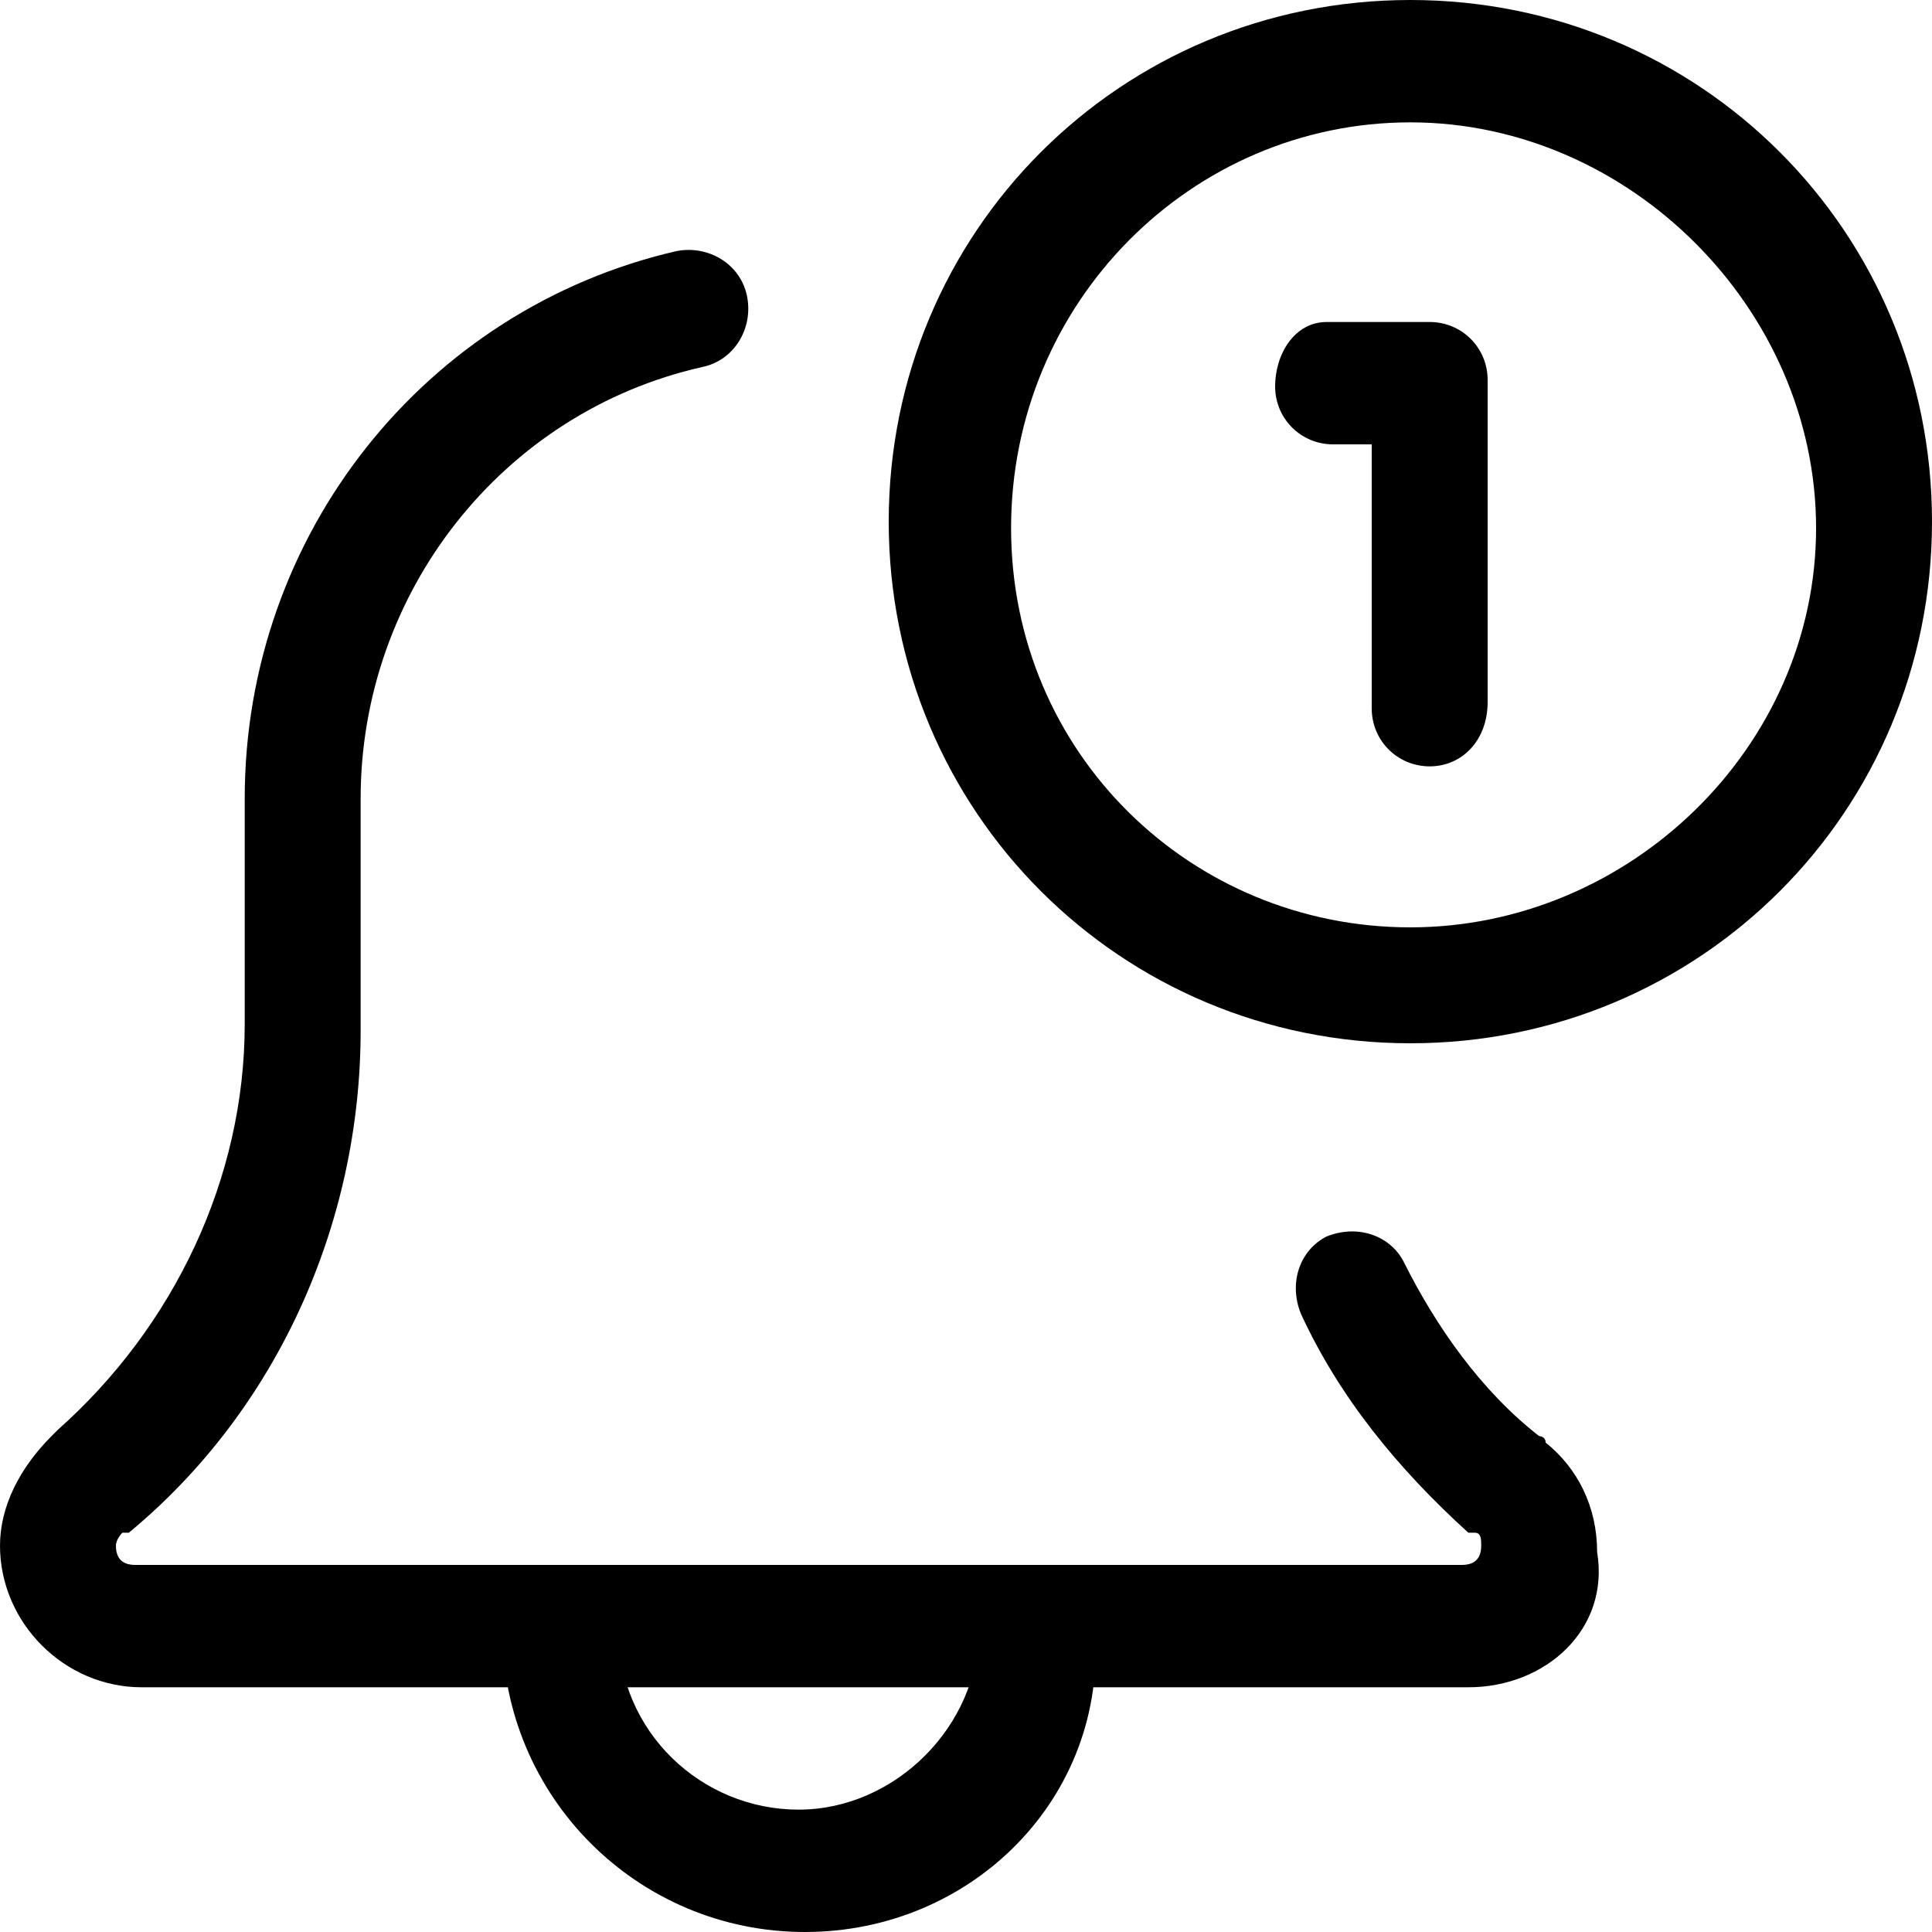
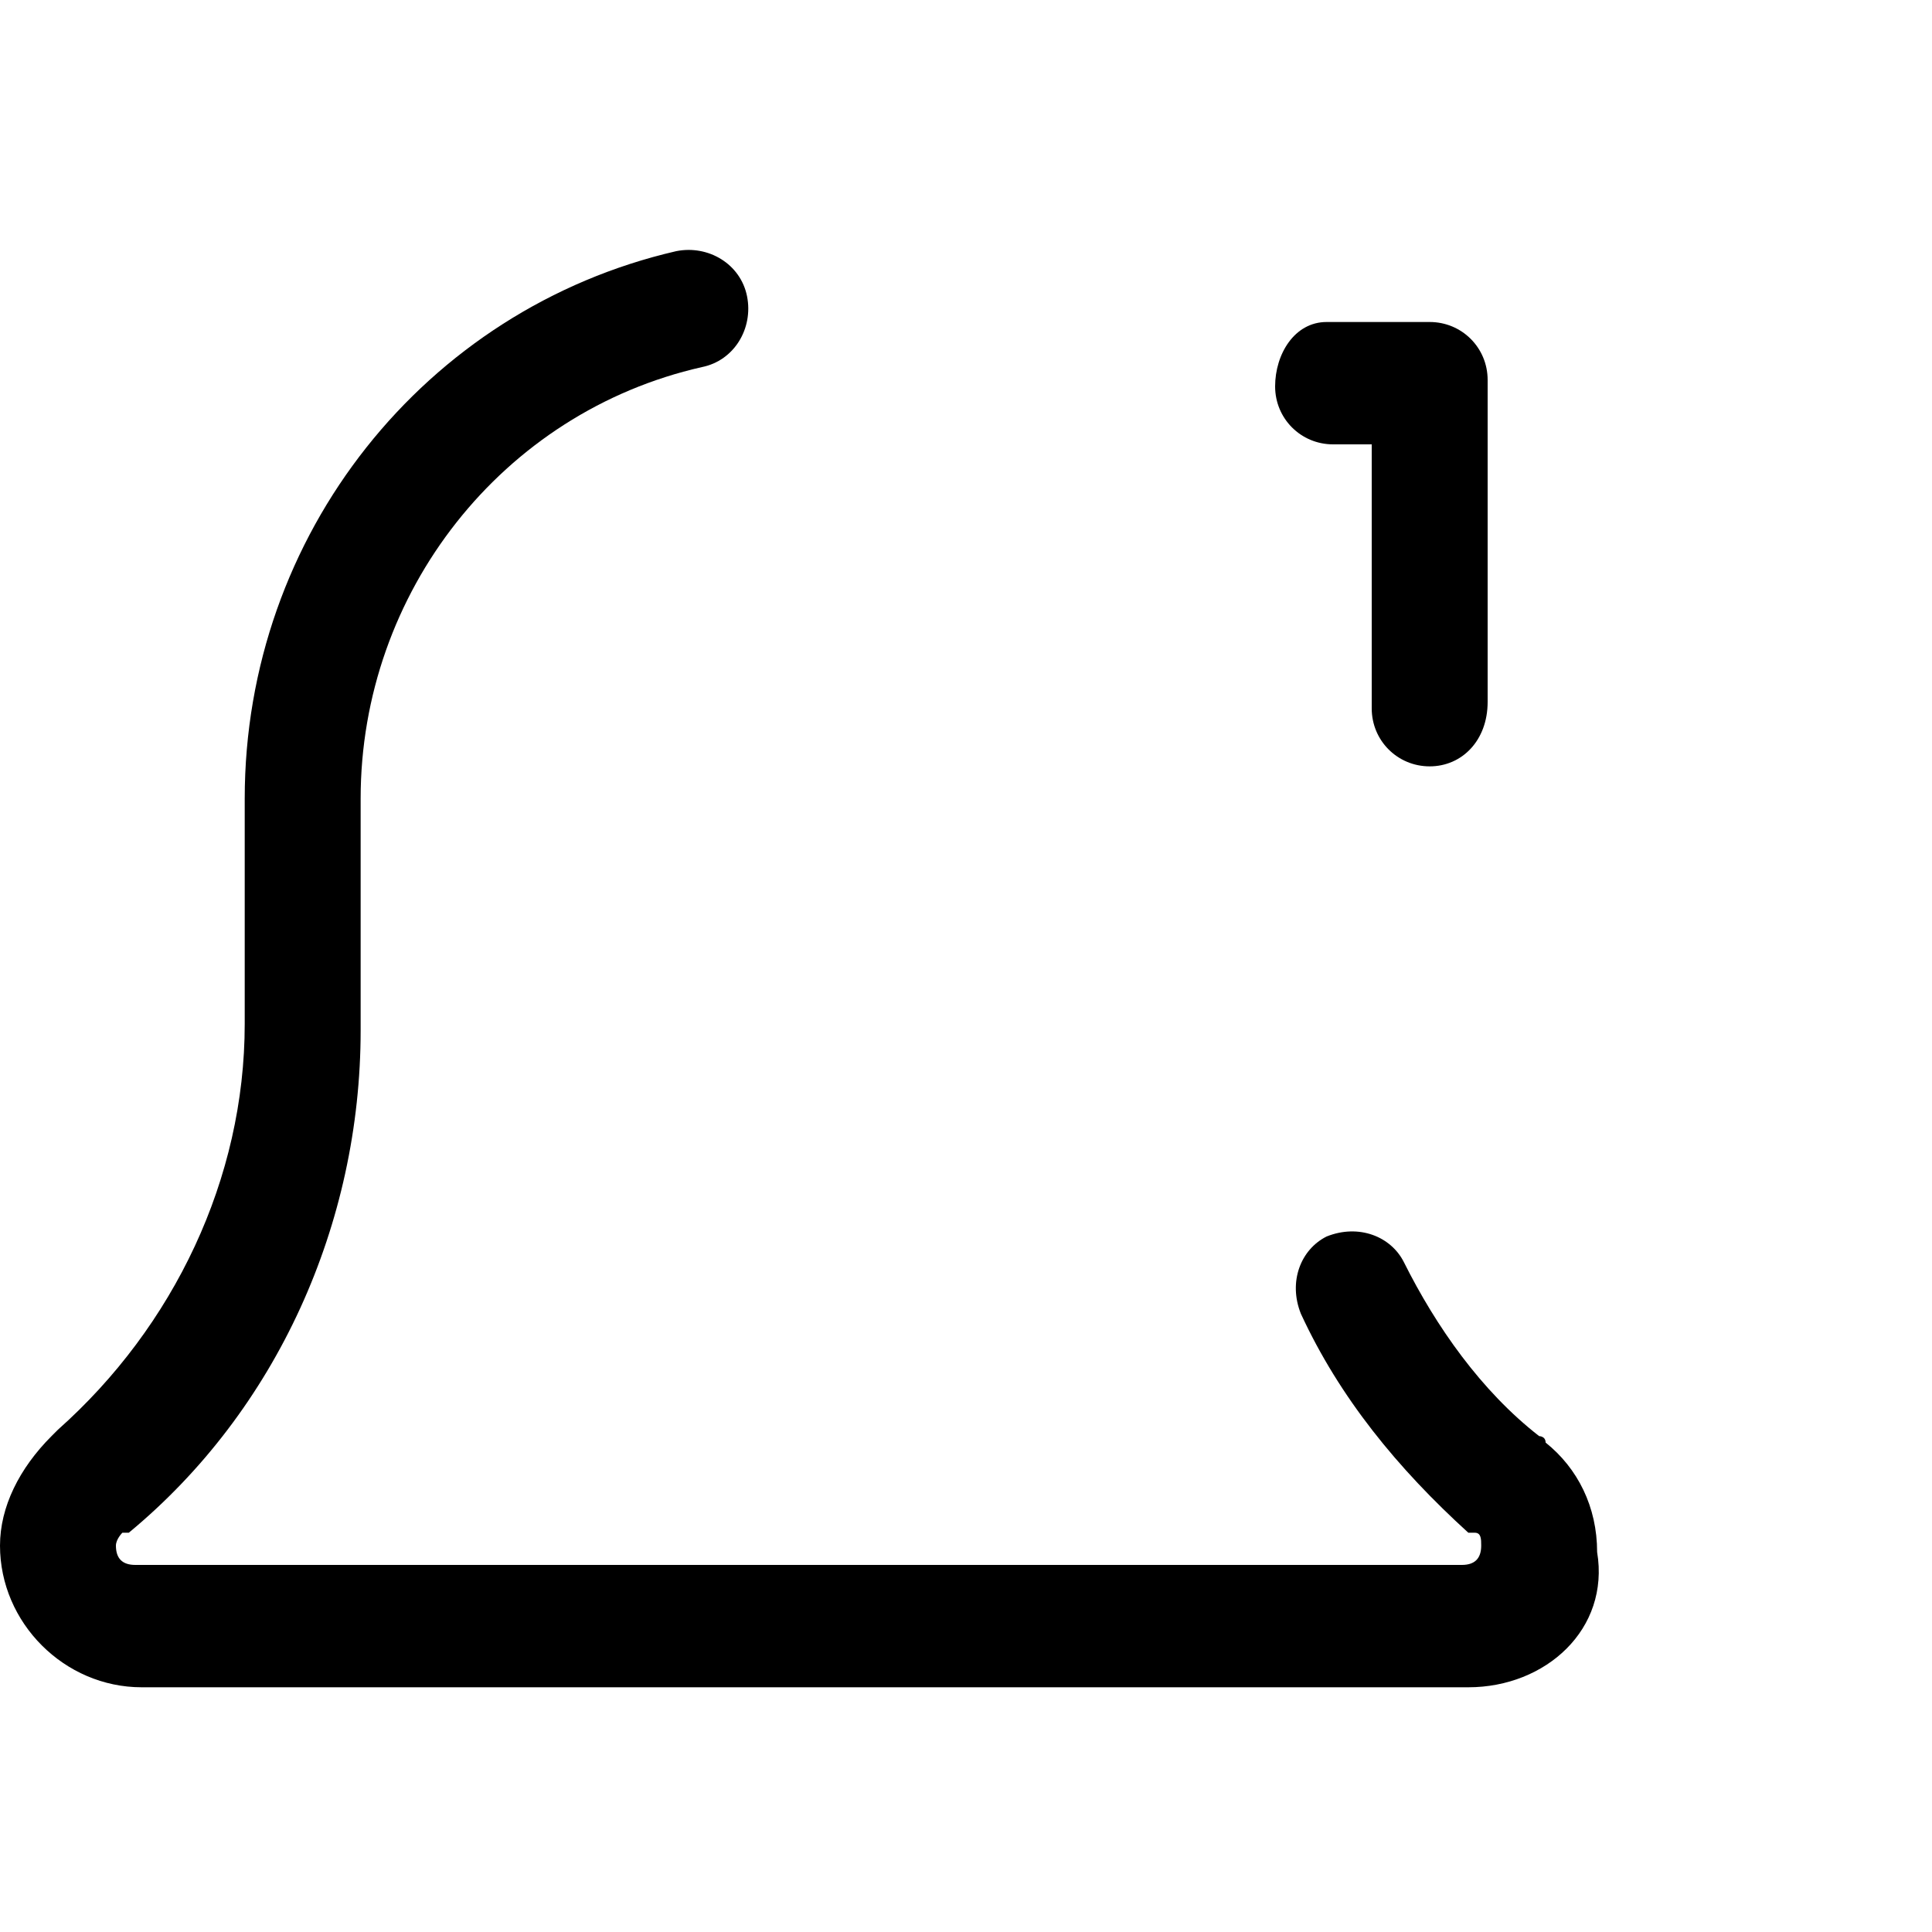
<svg xmlns="http://www.w3.org/2000/svg" version="1.1" id="Layer_1" x="0px" y="0px" viewBox="0 0 30 30" style="enable-background:new 0 0 30 30;" xml:space="preserve">
  <g>
-     <path d="M12.5,30c-2.6,0-4.7-2.1-4.7-4.7c0-0.5,0.4-0.9,0.9-0.9s0.9,0.4,0.9,0.9c0,1.6,1.3,2.8,2.8,2.8s2.8-1.3,2.8-2.8   c0-0.5,0.4-0.9,0.9-0.9s0.9,0.4,0.9,0.9C17.2,27.9,15.1,30,12.5,30z" />
    <path d="M22.8,26.2H2.2c-1.2,0-2.2-1-2.2-2.2c0-0.6,0.3-1.2,0.8-1.7c0,0,0.1-0.1,0.1-0.1c1.8-1.6,2.9-3.9,2.9-6.3v-3.5   c0-4.1,2.8-7.6,6.7-8.5c0.5-0.1,1,0.2,1.1,0.7c0.1,0.5-0.2,1-0.7,1.1c-3.1,0.7-5.3,3.5-5.3,6.7V16c0,3-1.3,5.9-3.6,7.8   c0,0,0,0-0.1,0c0,0-0.1,0.1-0.1,0.2c0,0.2,0.1,0.3,0.3,0.3h20.6c0.2,0,0.3-0.1,0.3-0.3c0-0.1,0-0.2-0.1-0.2c0,0,0,0-0.1,0   c-1.1-1-2-2.1-2.6-3.4c-0.2-0.5,0-1,0.4-1.2c0.5-0.2,1,0,1.2,0.4c0.5,1,1.2,2,2.1,2.7c0,0,0.1,0,0.1,0.1c0.5,0.4,0.8,1,0.8,1.7   C25,25.3,24,26.2,22.8,26.2z" />
-     <path d="M21.9,16.2c-4.5,0-8.1-3.6-8.1-8.1c0-4.5,3.6-8.1,8.1-8.1C26.4,0,30,3.6,30,8.1C30,12.6,26.4,16.2,21.9,16.2z M21.9,1.9   c-3.4,0-6.2,2.8-6.2,6.3s2.8,6.2,6.2,6.2s6.3-2.8,6.3-6.2S25.3,1.9,21.9,1.9z" />
    <path d="M22.2,11.9c-0.5,0-0.9-0.4-0.9-0.9V6.9h-0.6c-0.5,0-0.9-0.4-0.9-0.9S20.1,5,20.6,5h1.6c0.5,0,0.9,0.4,0.9,0.9v5   C23.1,11.5,22.7,11.9,22.2,11.9z" />
  </g>
</svg>